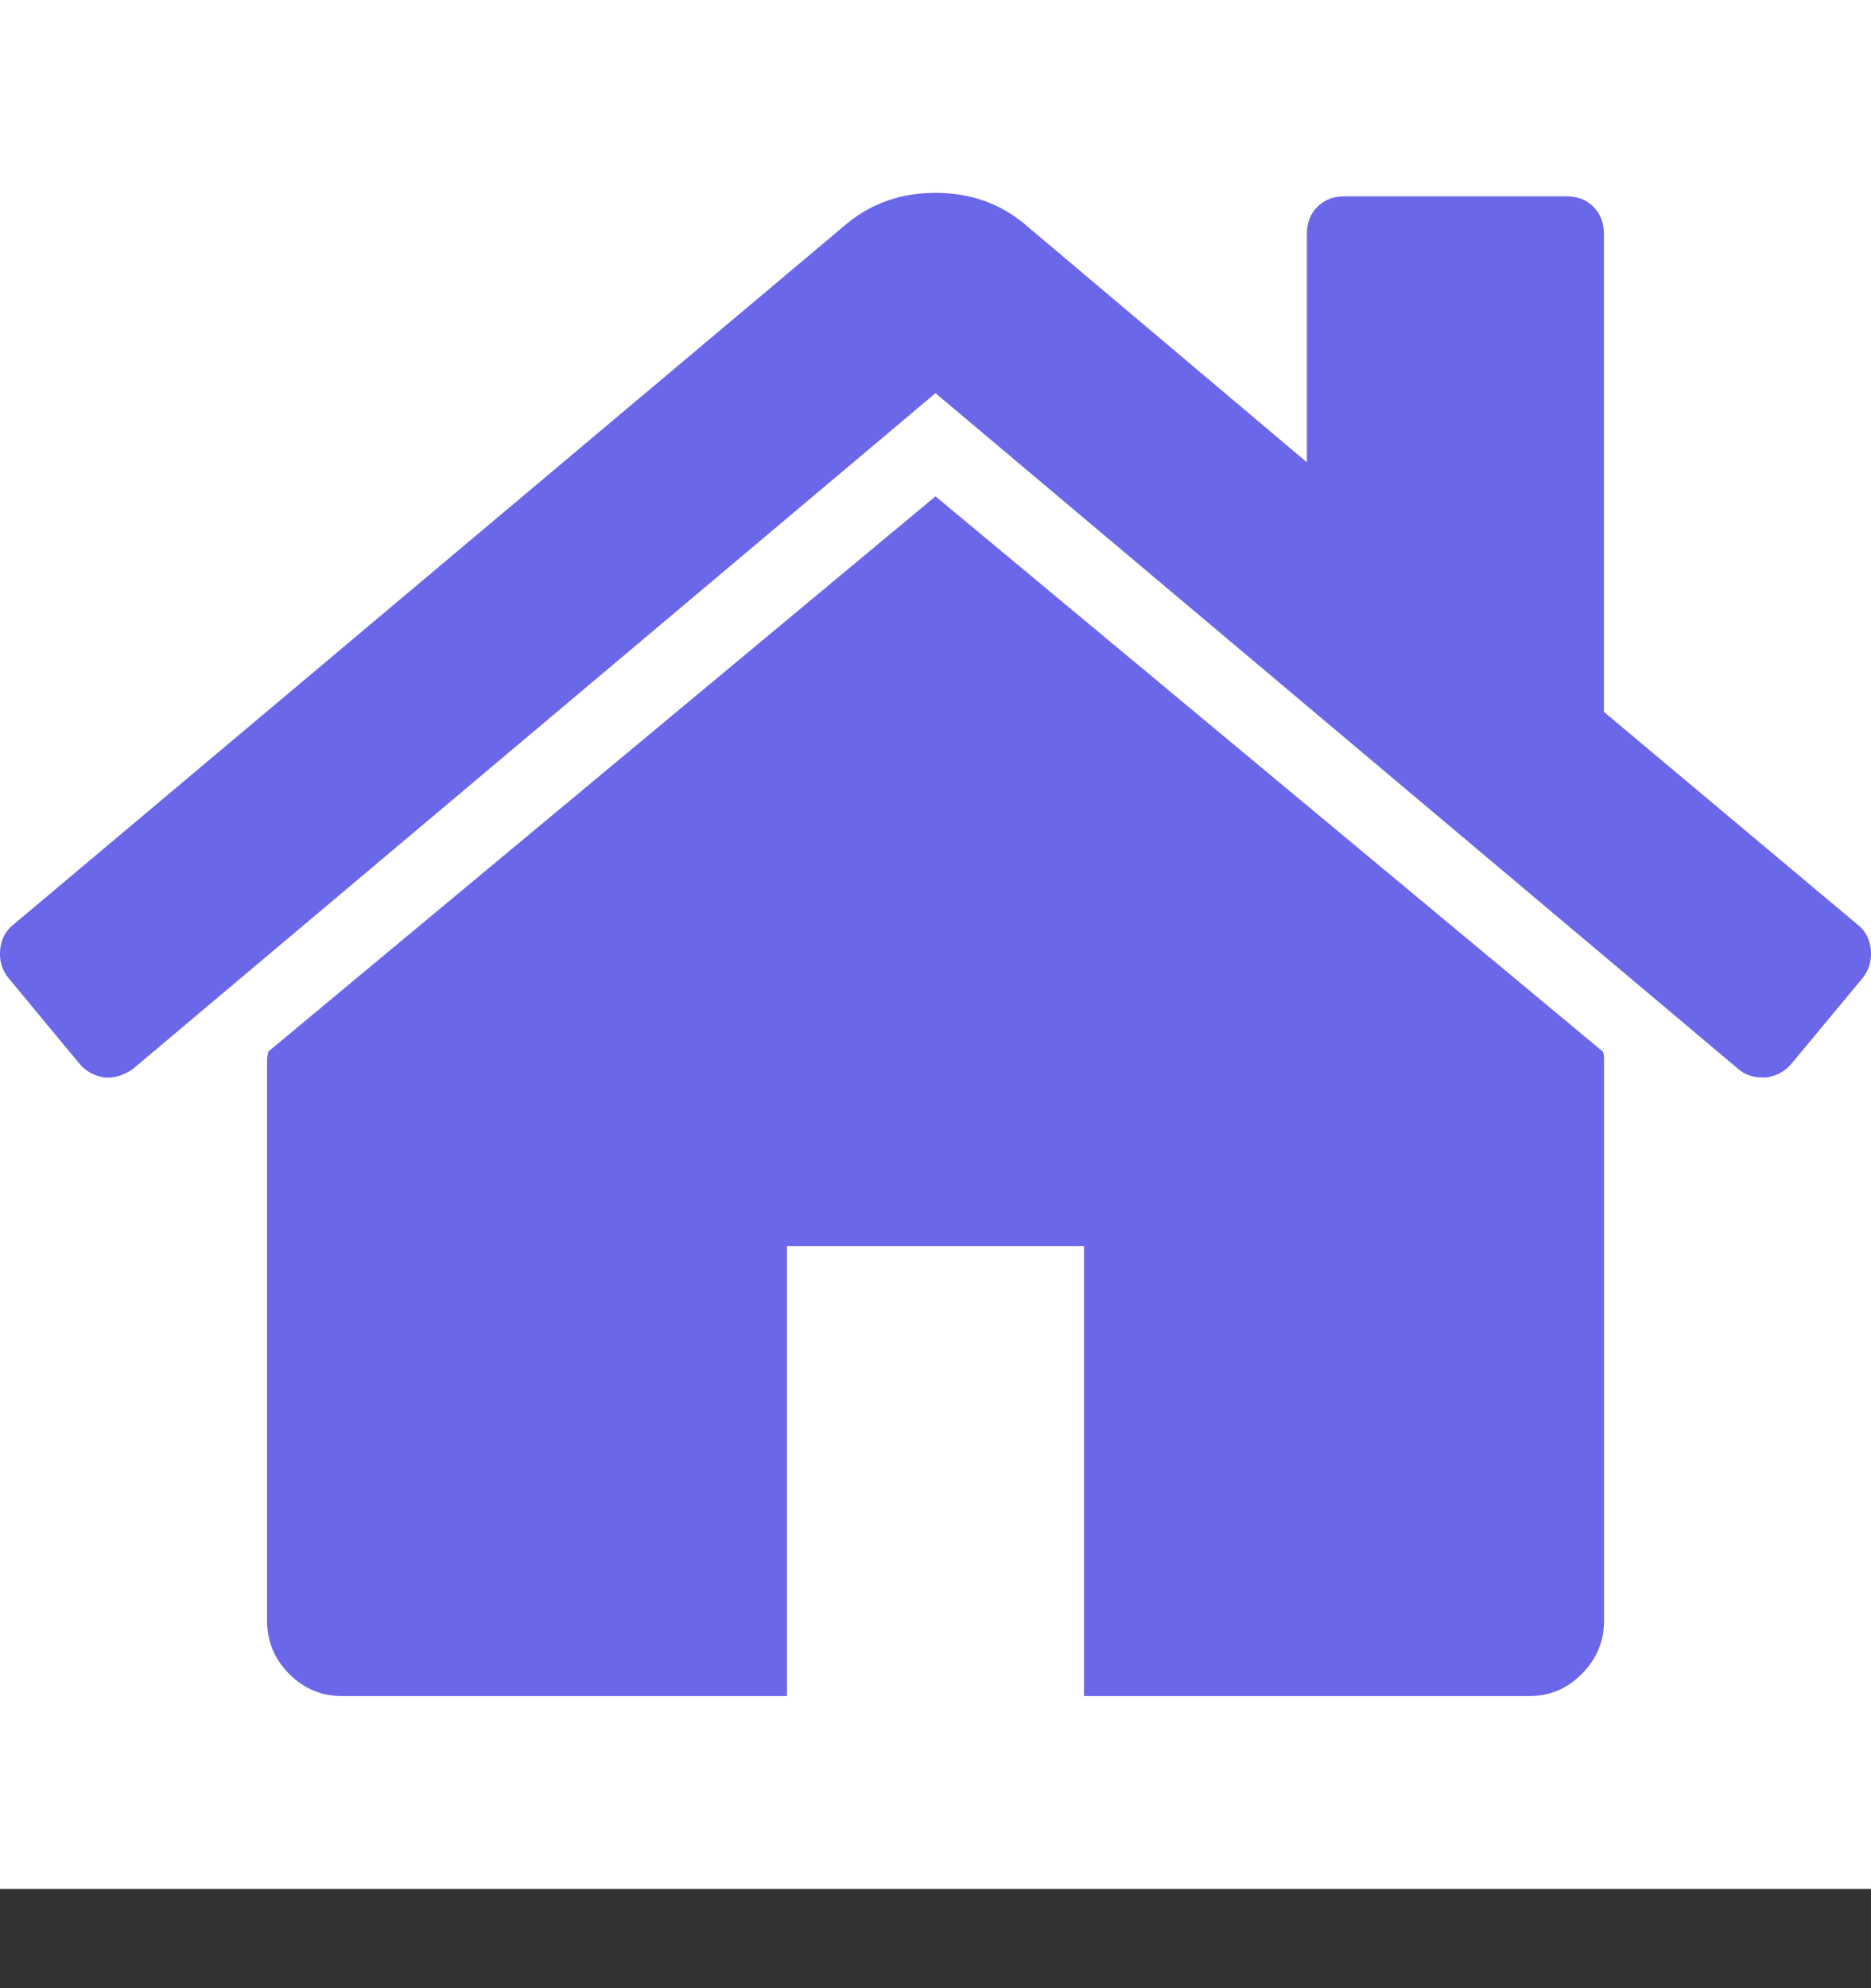
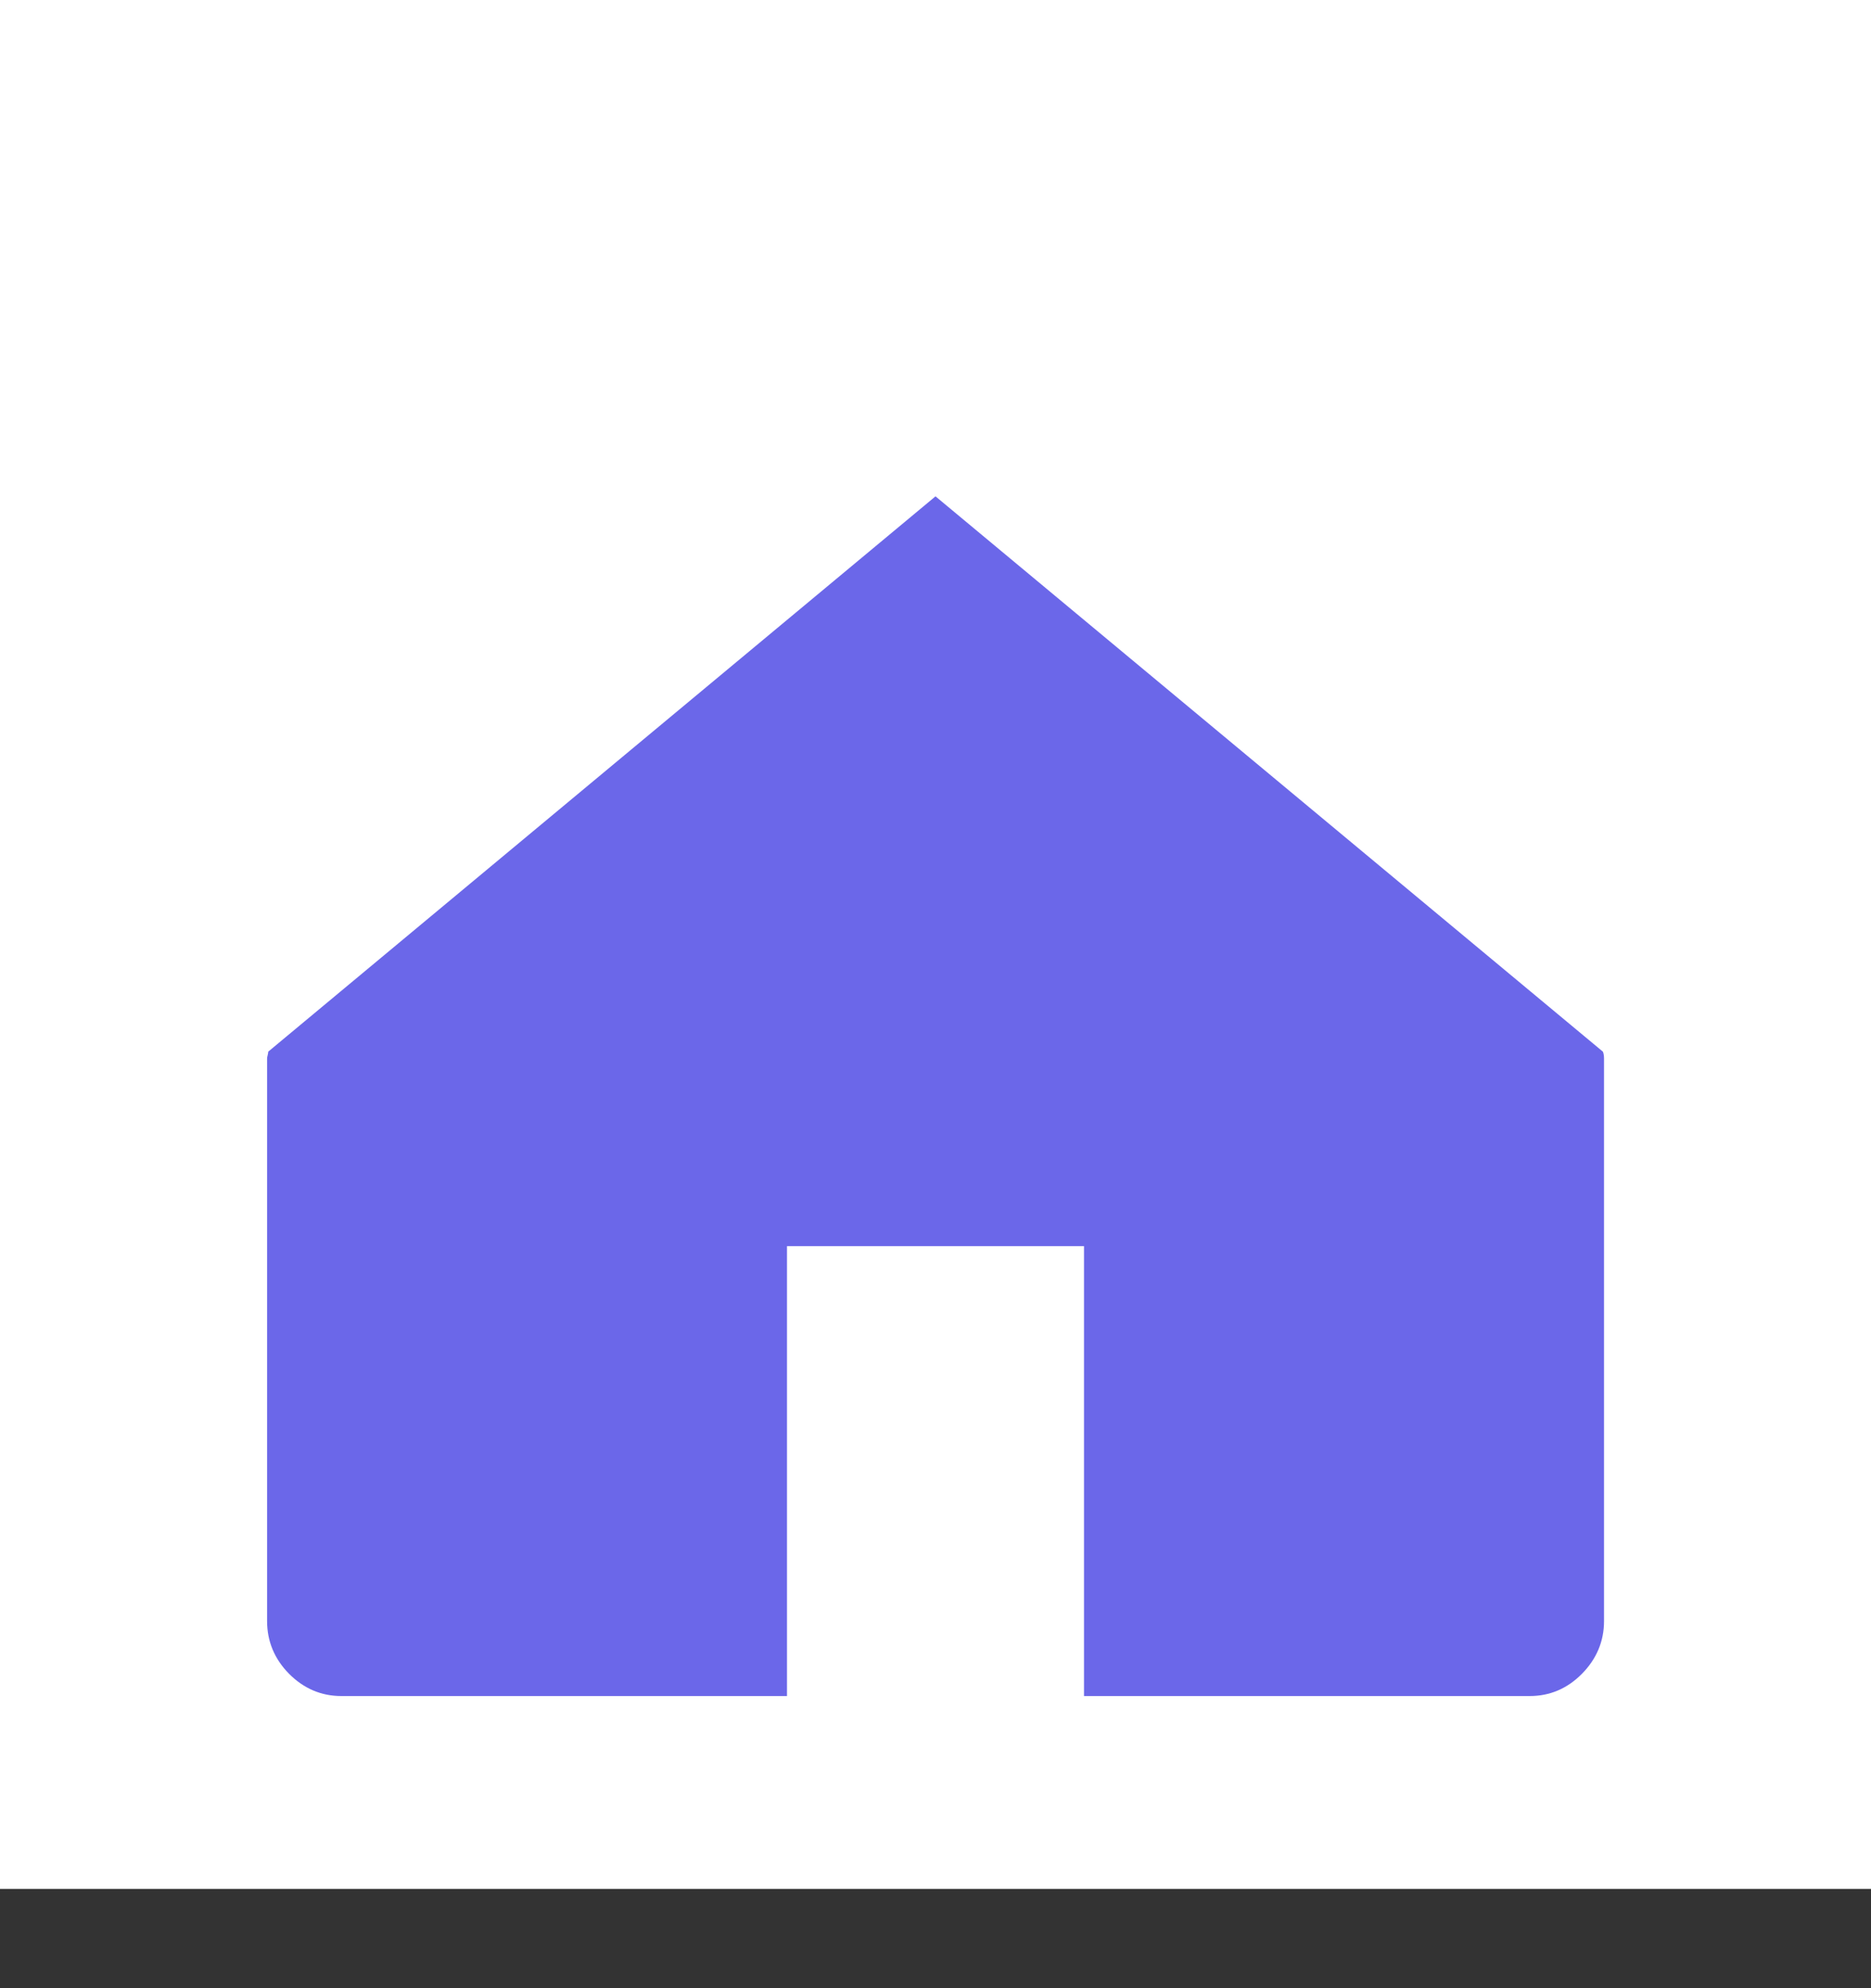
<svg xmlns="http://www.w3.org/2000/svg" width="16" height="17" viewBox="0 0 16 17" fill="none">
  <rect x="0" y="0" width="16" height="17" fill="#333333" stroke="none" />
  <g clip-path="url(#clip0)">
    <rect width="16" height="16.151" fill="white" />
    <path d="M8 4.244L2.294 8.992C2.294 8.999 2.292 9.009 2.289 9.022C2.285 9.036 2.284 9.045 2.284 9.052V13.861C2.284 14.034 2.347 14.185 2.472 14.312C2.598 14.438 2.747 14.502 2.919 14.502H6.73V10.655H9.27V14.502H13.081C13.253 14.502 13.402 14.439 13.528 14.312C13.653 14.185 13.717 14.034 13.717 13.861V9.052C13.717 9.026 13.713 9.005 13.707 8.992L8 4.244Z" fill="#6B67E9" />
-     <path d="M15.89 7.91L13.716 6.087V2C13.716 1.906 13.687 1.829 13.627 1.769C13.568 1.709 13.492 1.679 13.399 1.679H11.493C11.401 1.679 11.325 1.709 11.265 1.769C11.206 1.829 11.176 1.906 11.176 2V3.953L8.754 1.909C8.543 1.736 8.291 1.649 8 1.649C7.709 1.649 7.458 1.736 7.246 1.909L0.11 7.91C0.044 7.964 0.008 8.035 0.001 8.126C-0.006 8.216 0.018 8.294 0.071 8.361L0.686 9.103C0.739 9.163 0.808 9.199 0.894 9.213C0.974 9.22 1.053 9.196 1.133 9.143L8 3.362L14.868 9.143C14.921 9.189 14.99 9.213 15.076 9.213H15.106C15.192 9.199 15.261 9.162 15.314 9.102L15.93 8.361C15.983 8.294 16.006 8.216 15.999 8.126C15.992 8.036 15.956 7.964 15.89 7.91Z" fill="#6B67E9" />
  </g>
  <defs>
    <clipPath id="clip0">
      <rect width="16" height="16.151" fill="white" />
    </clipPath>
  </defs>
</svg>